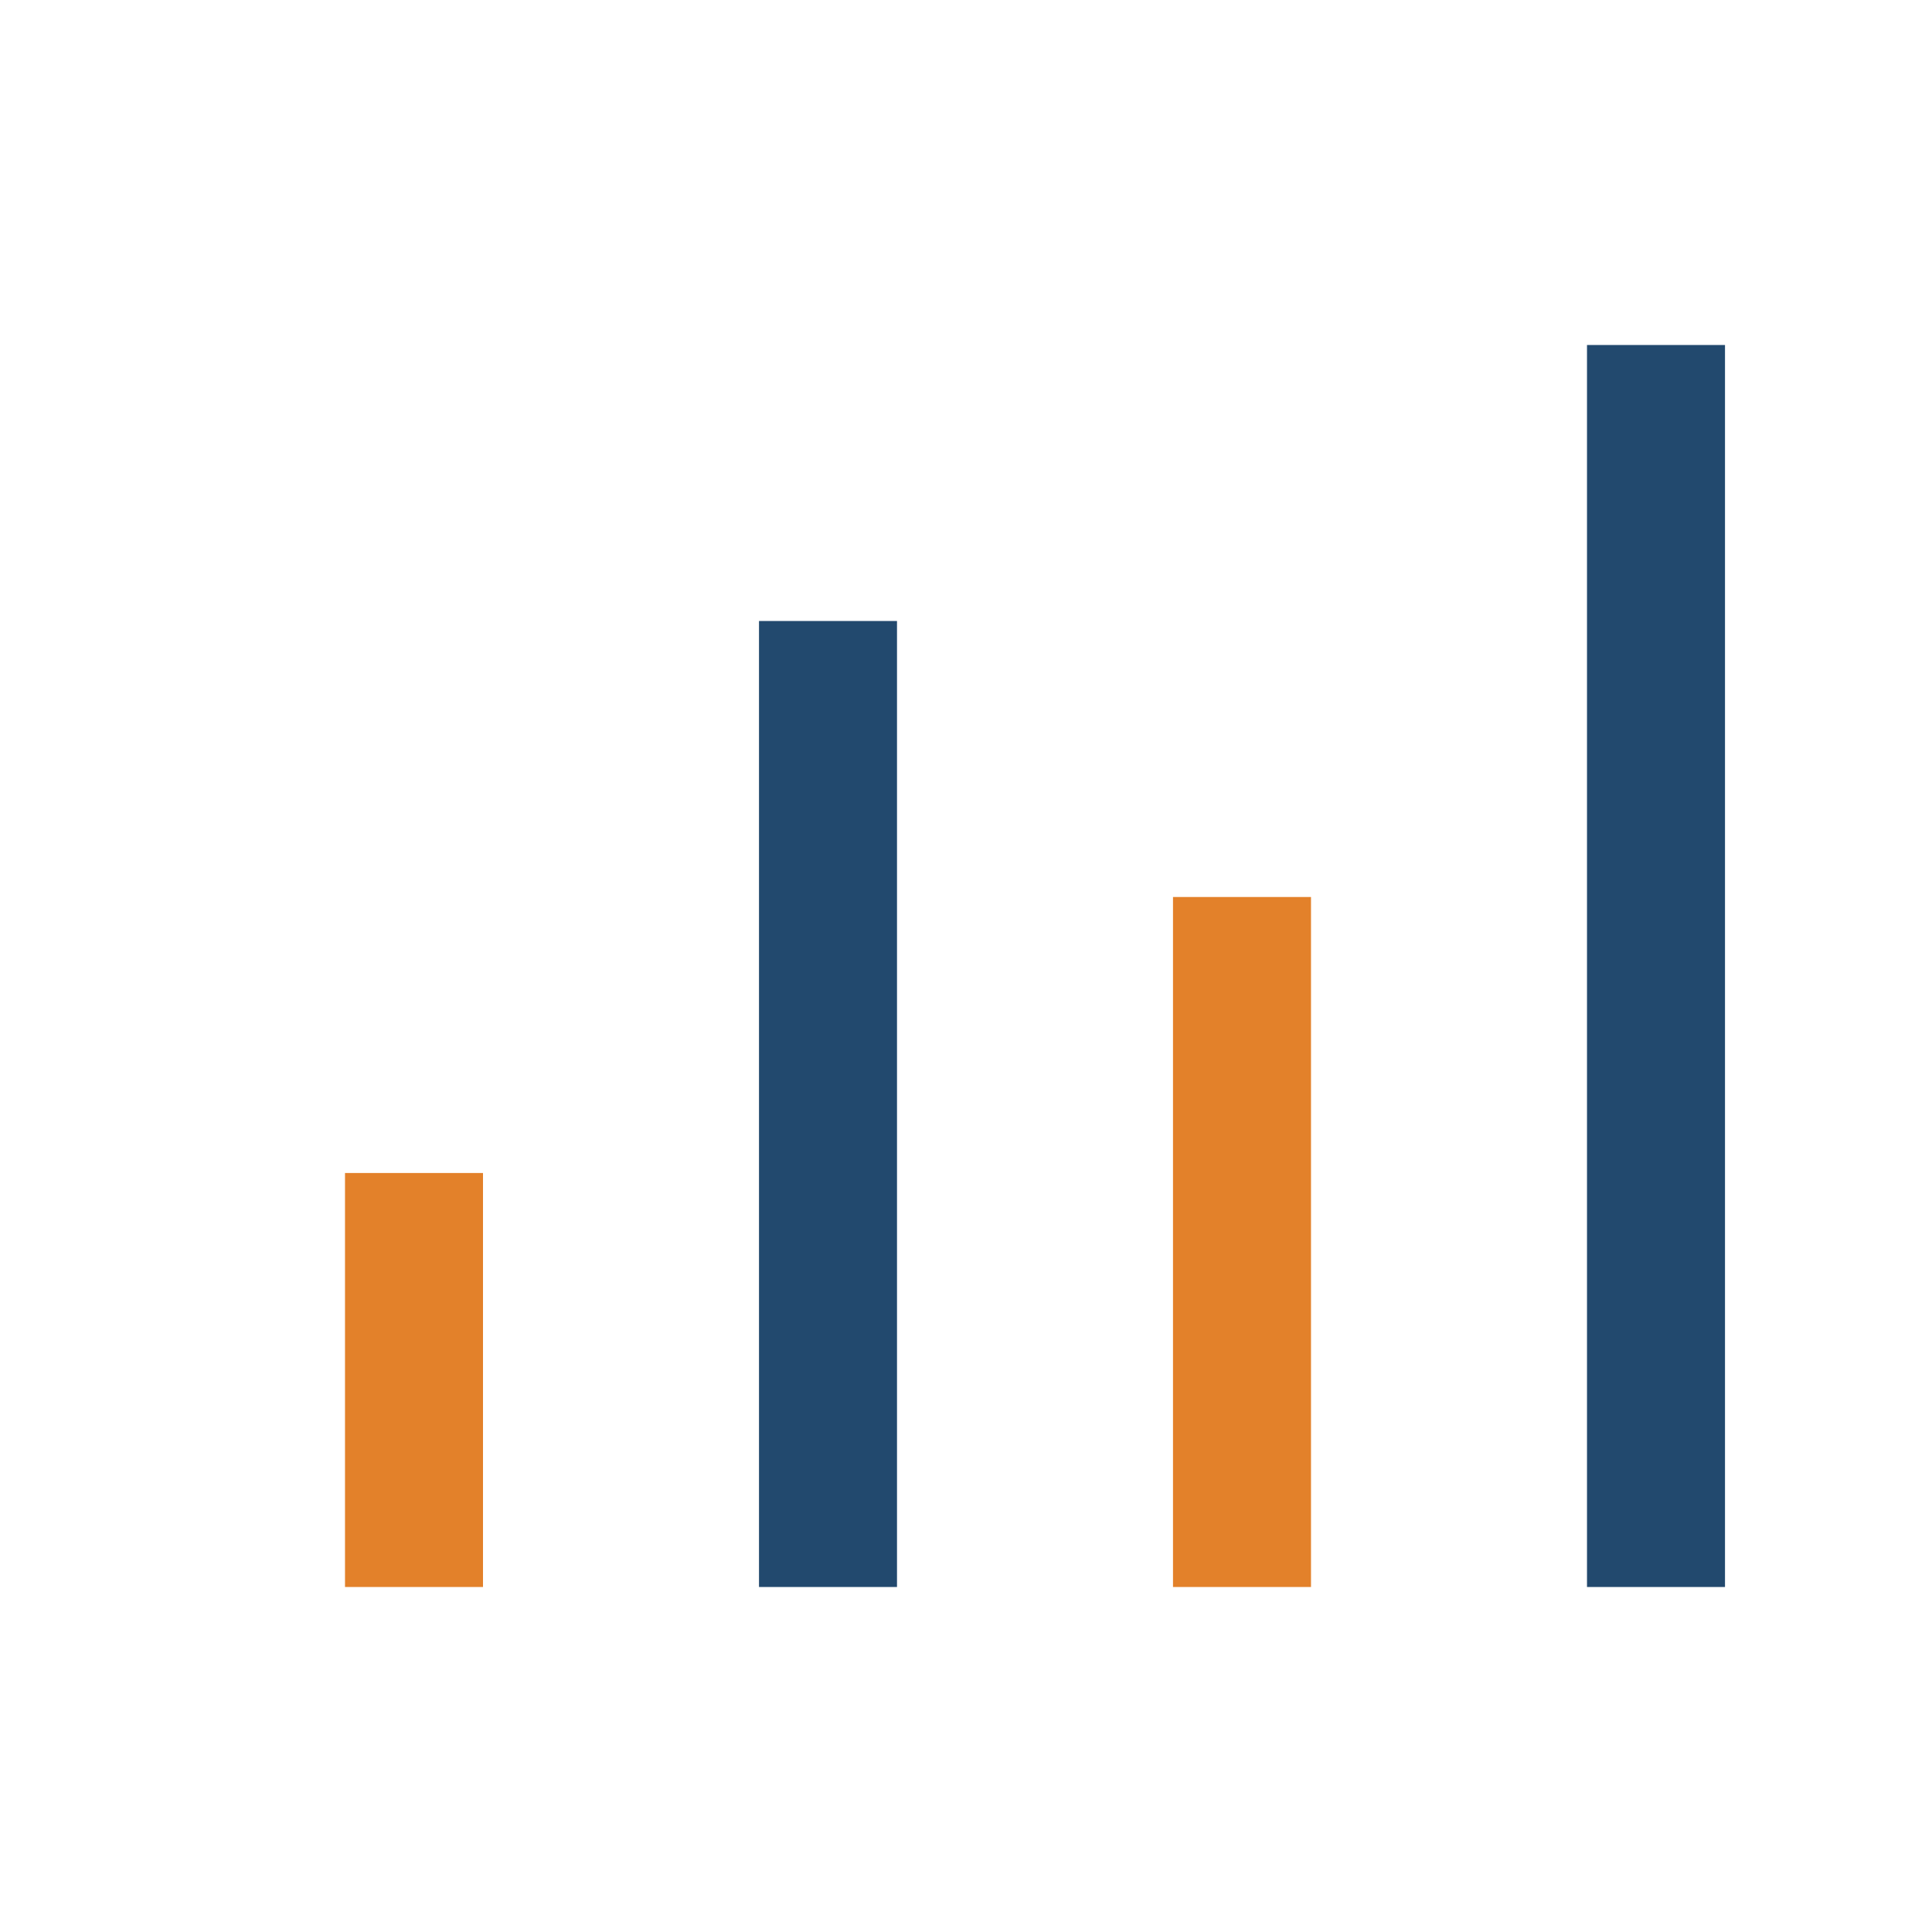
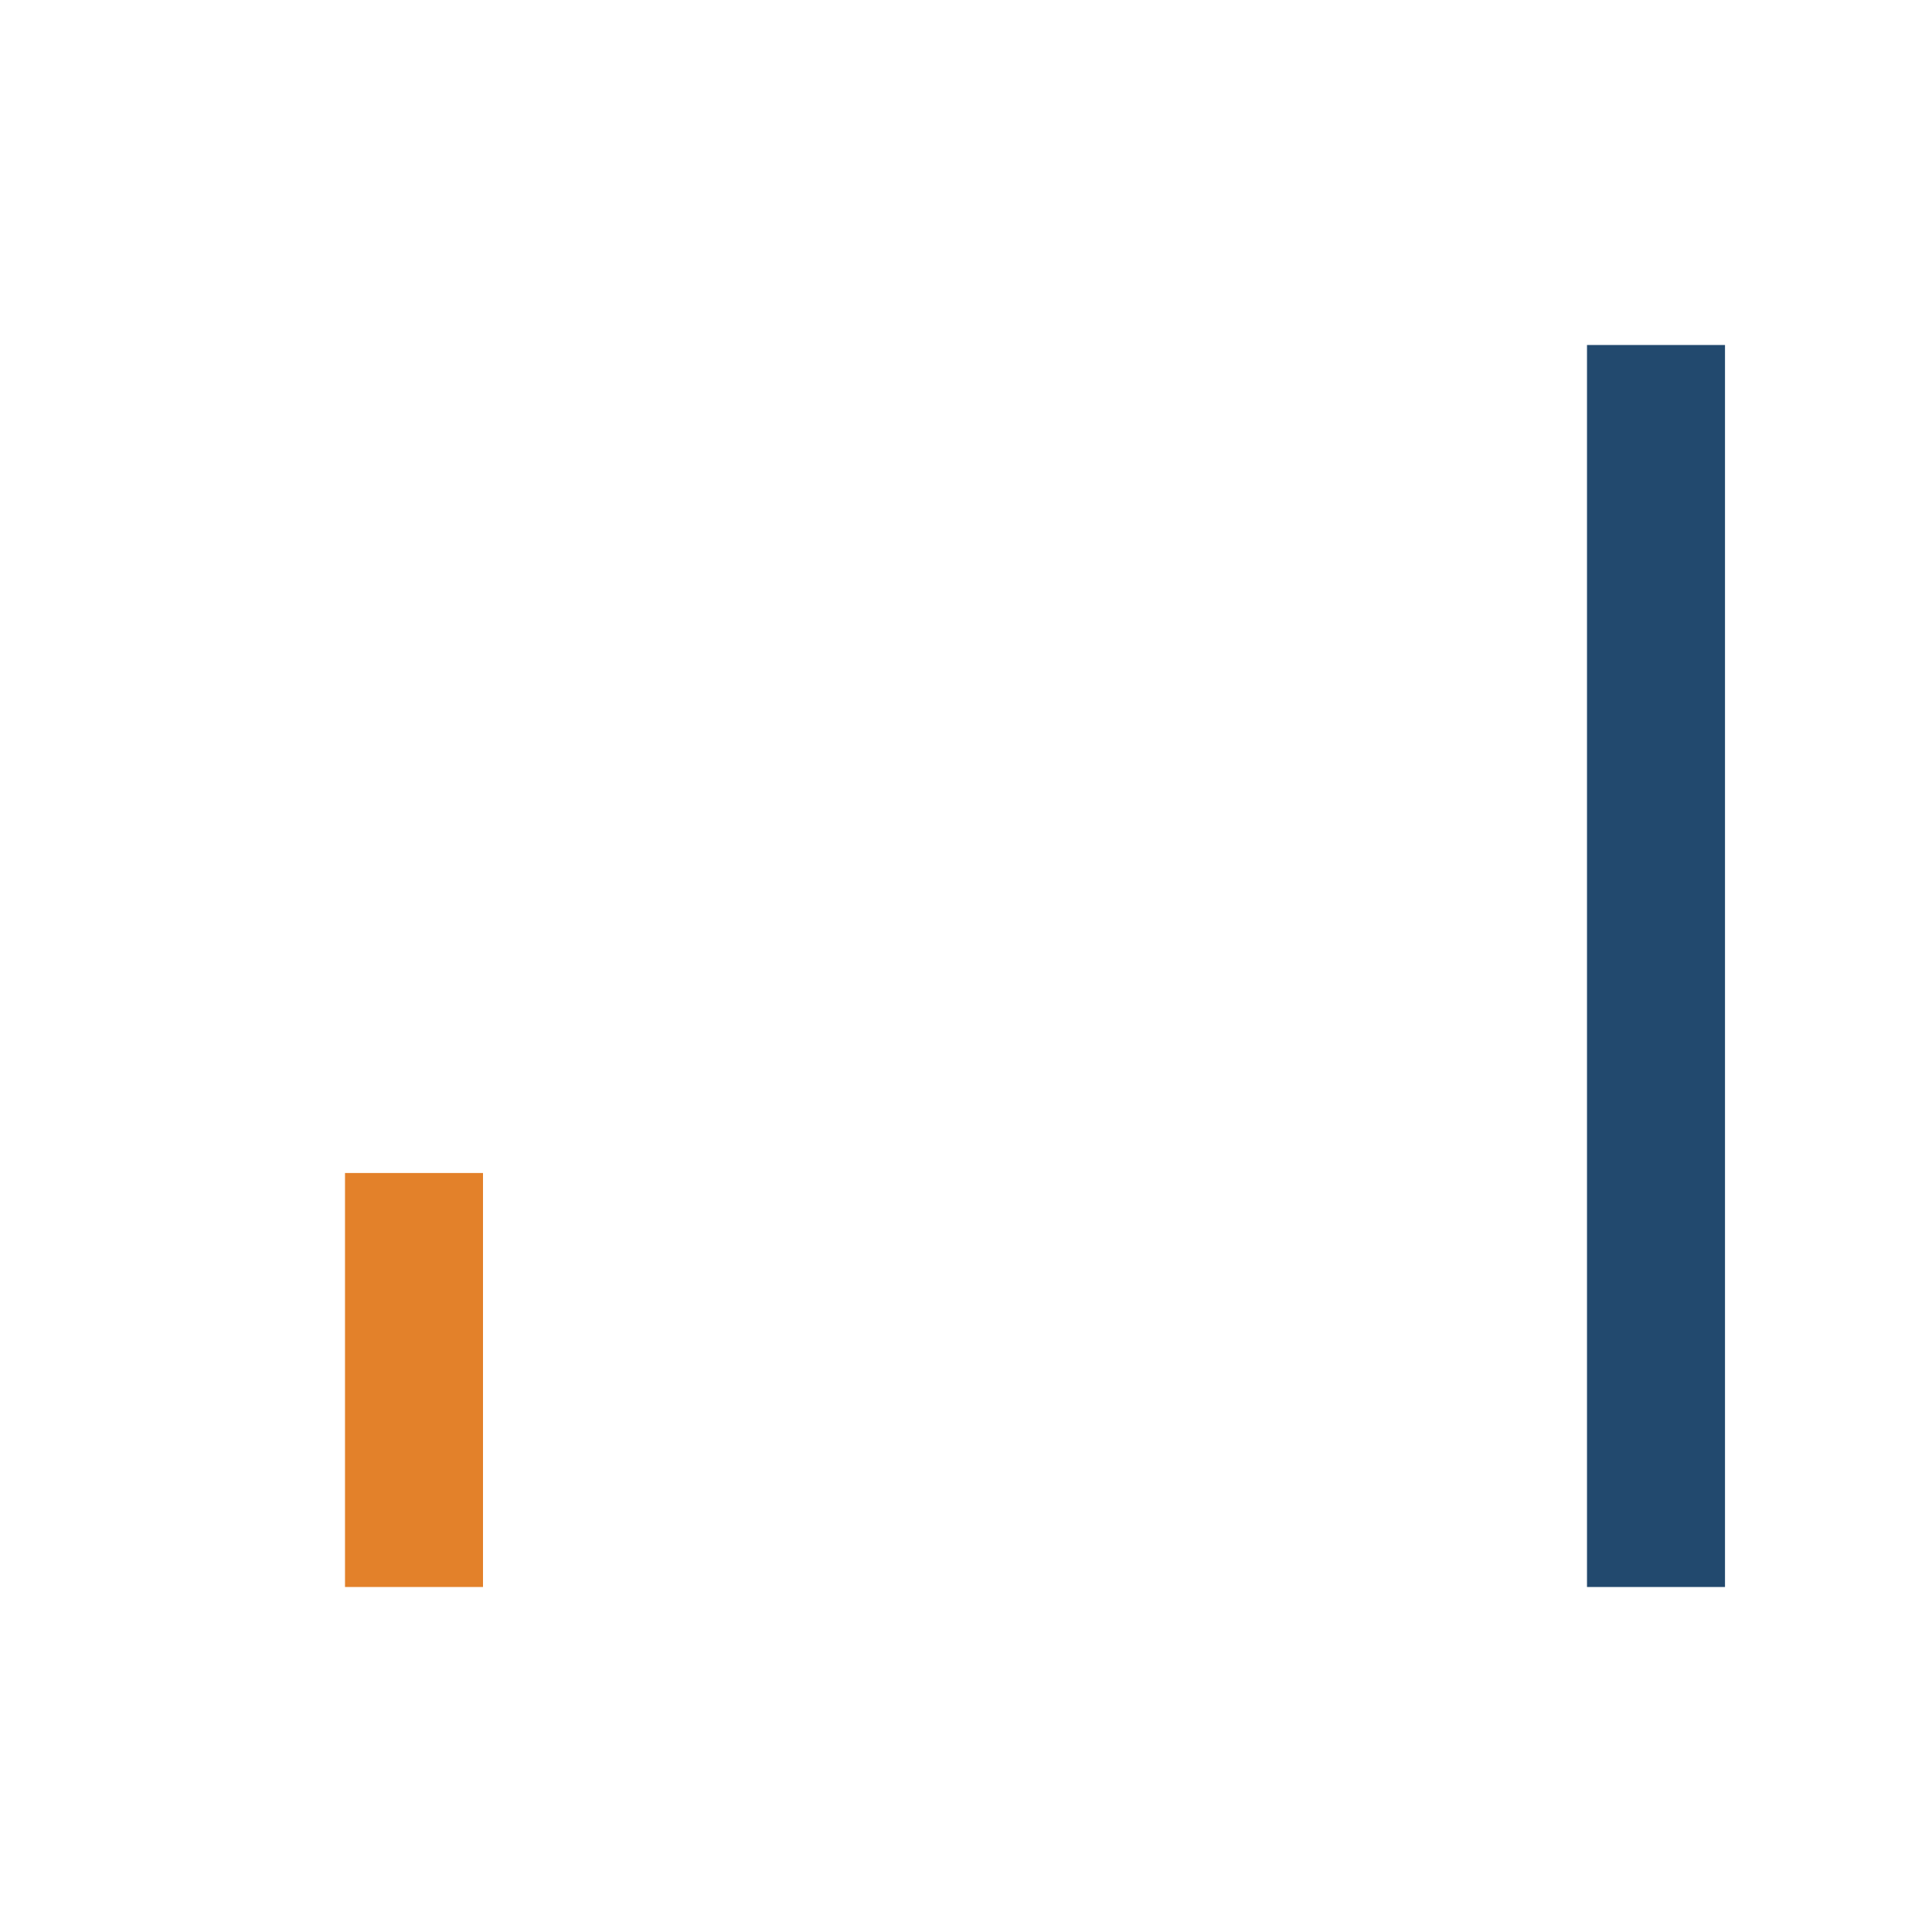
<svg xmlns="http://www.w3.org/2000/svg" width="28" height="28" viewBox="0 0 28 28">
  <rect x="5" y="17" width="2" height="6" fill="#E3812A" />
-   <rect x="11" y="9" width="2" height="14" fill="#22496E" />
-   <rect x="17" y="13" width="2" height="10" fill="#E3812A" />
  <rect x="23" y="5" width="2" height="18" fill="#22496E" />
</svg>